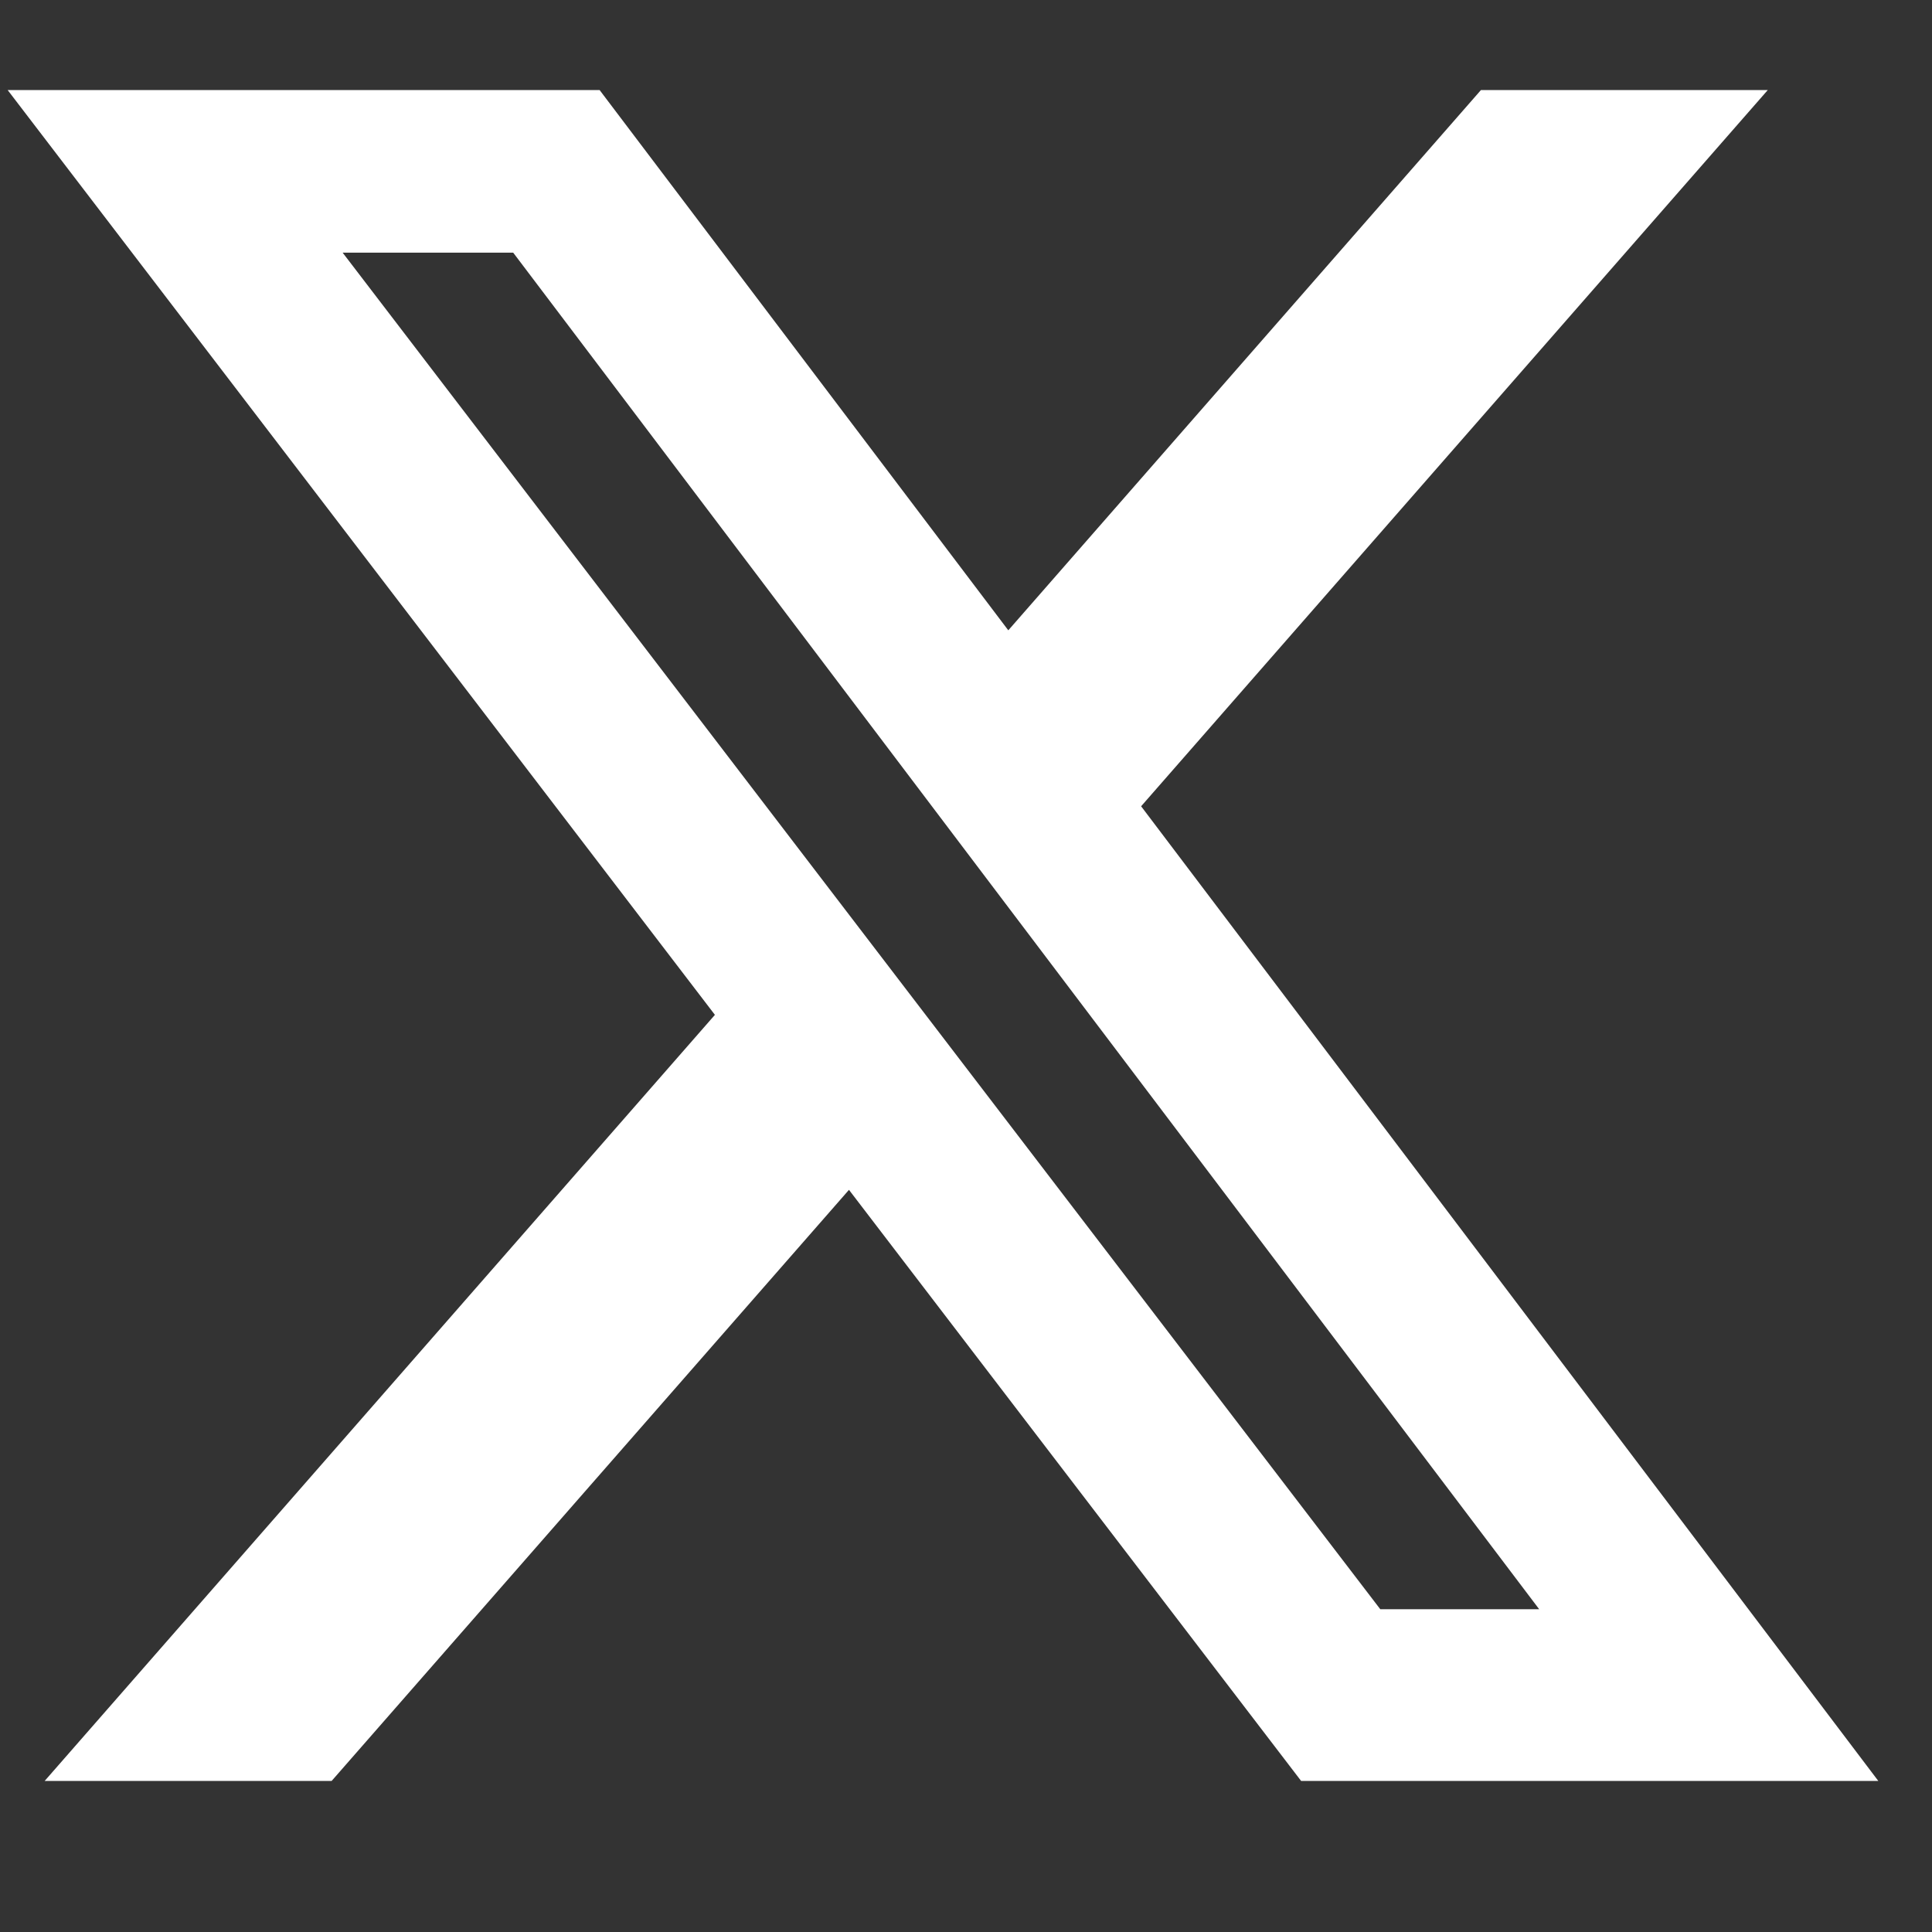
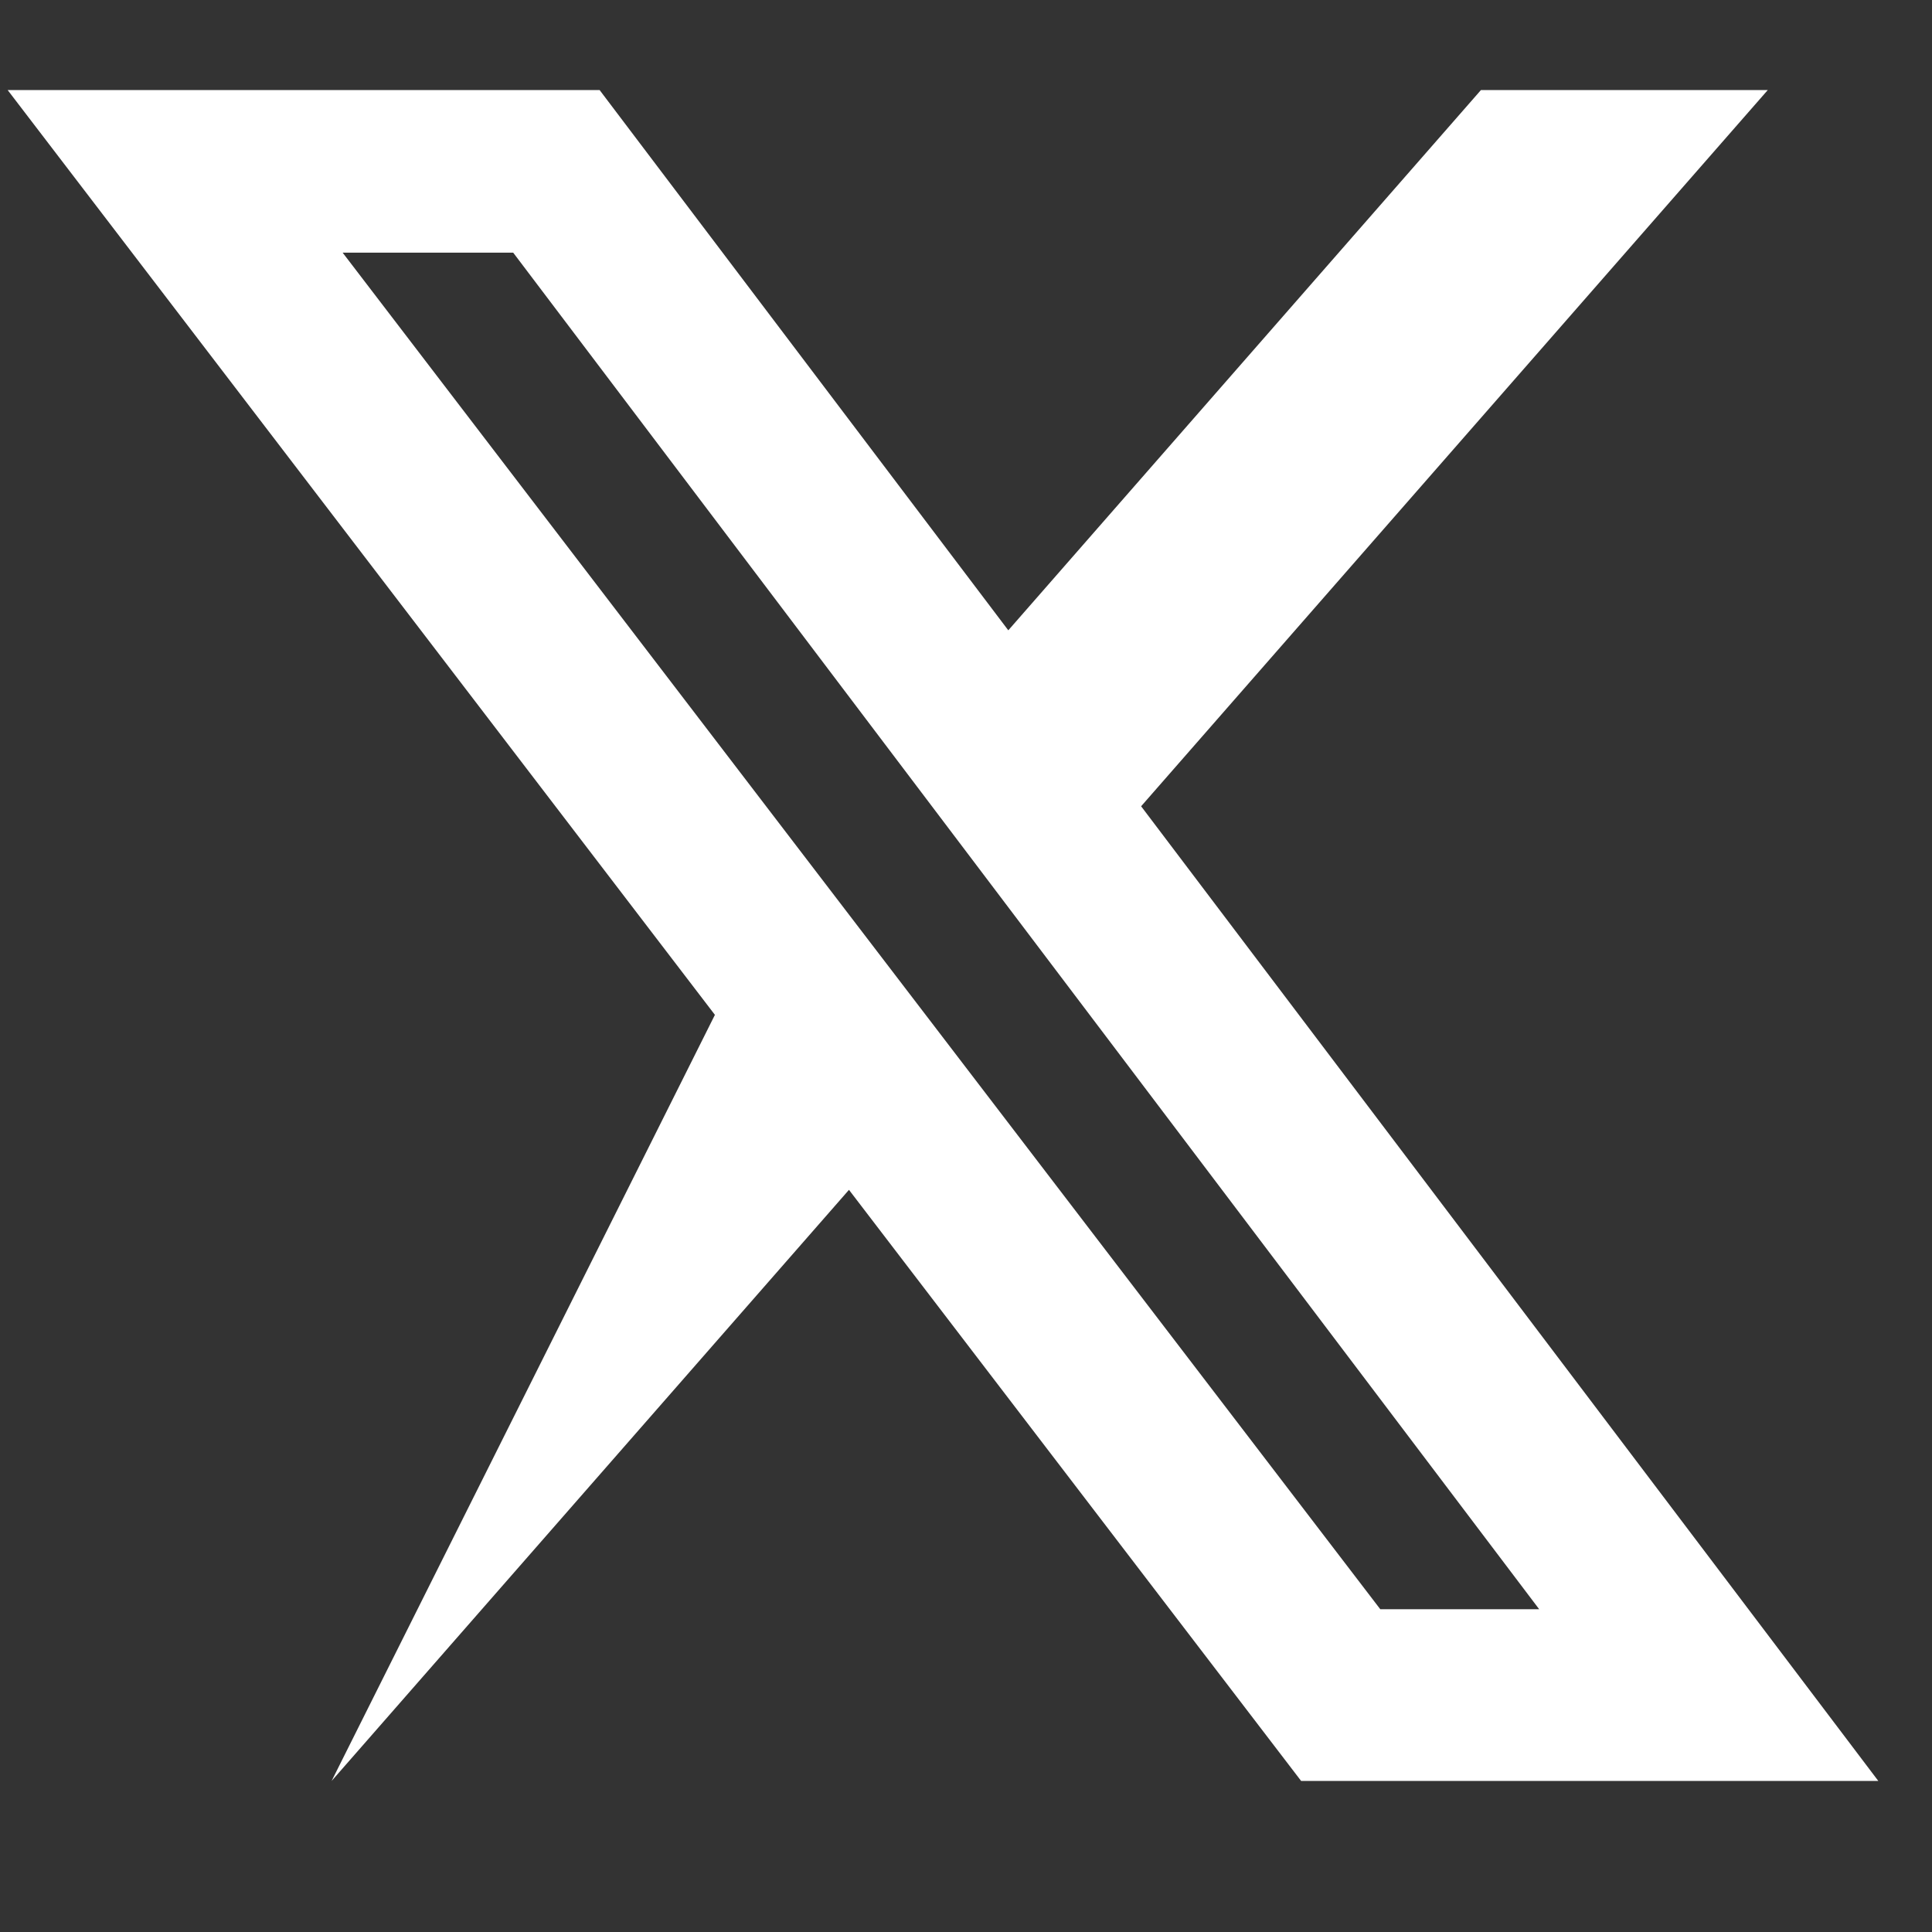
<svg xmlns="http://www.w3.org/2000/svg" width="28" height="28" viewBox="0 0 28 28" fill="none">
  <rect x="0" y="0" width="28" height="28" fill="#333333" stroke="none" />
-   <path d="M21.463 1.305H25.62L16.538 11.685L27.222 25.811H18.857L12.304 17.244L4.806 25.811H0.647L10.361 14.708L0.111 1.305H8.69L14.613 9.135L21.463 1.305ZM20.004 23.322H22.307L7.438 3.662H4.966L20.004 23.322Z" fill="white" />
+   <path d="M21.463 1.305H25.62L16.538 11.685L27.222 25.811H18.857L12.304 17.244L4.806 25.811L10.361 14.708L0.111 1.305H8.69L14.613 9.135L21.463 1.305ZM20.004 23.322H22.307L7.438 3.662H4.966L20.004 23.322Z" fill="white" />
</svg>